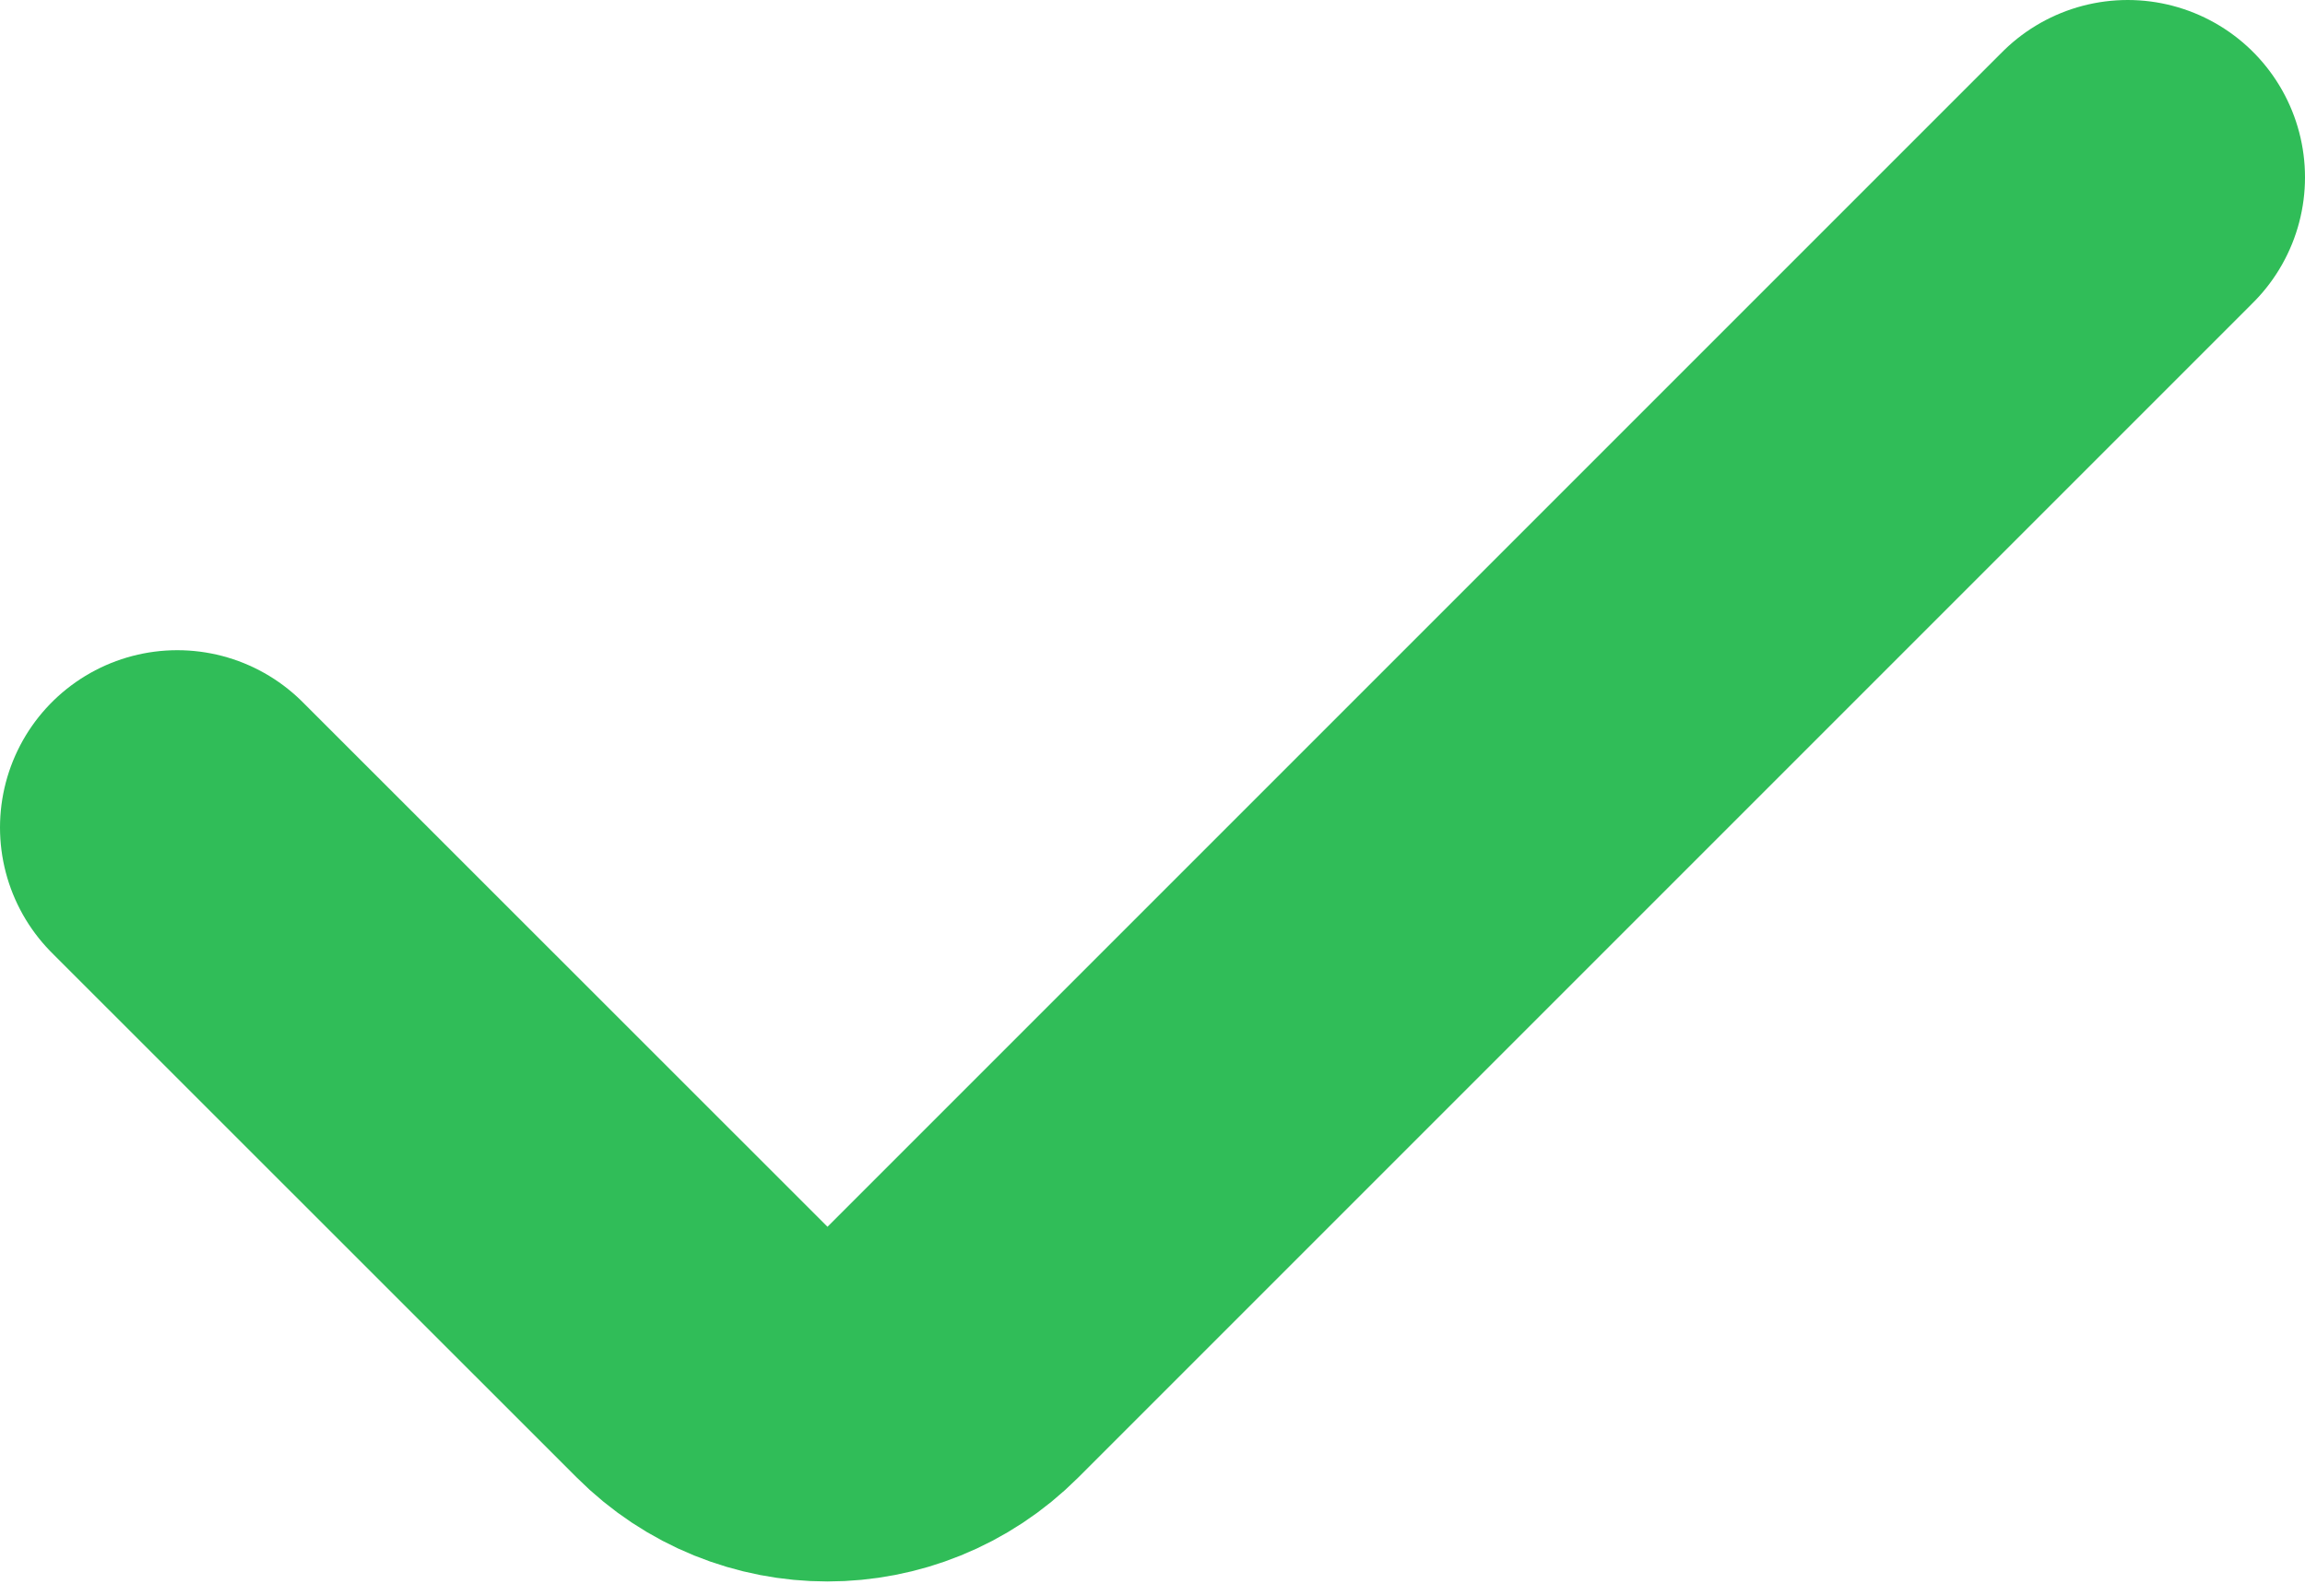
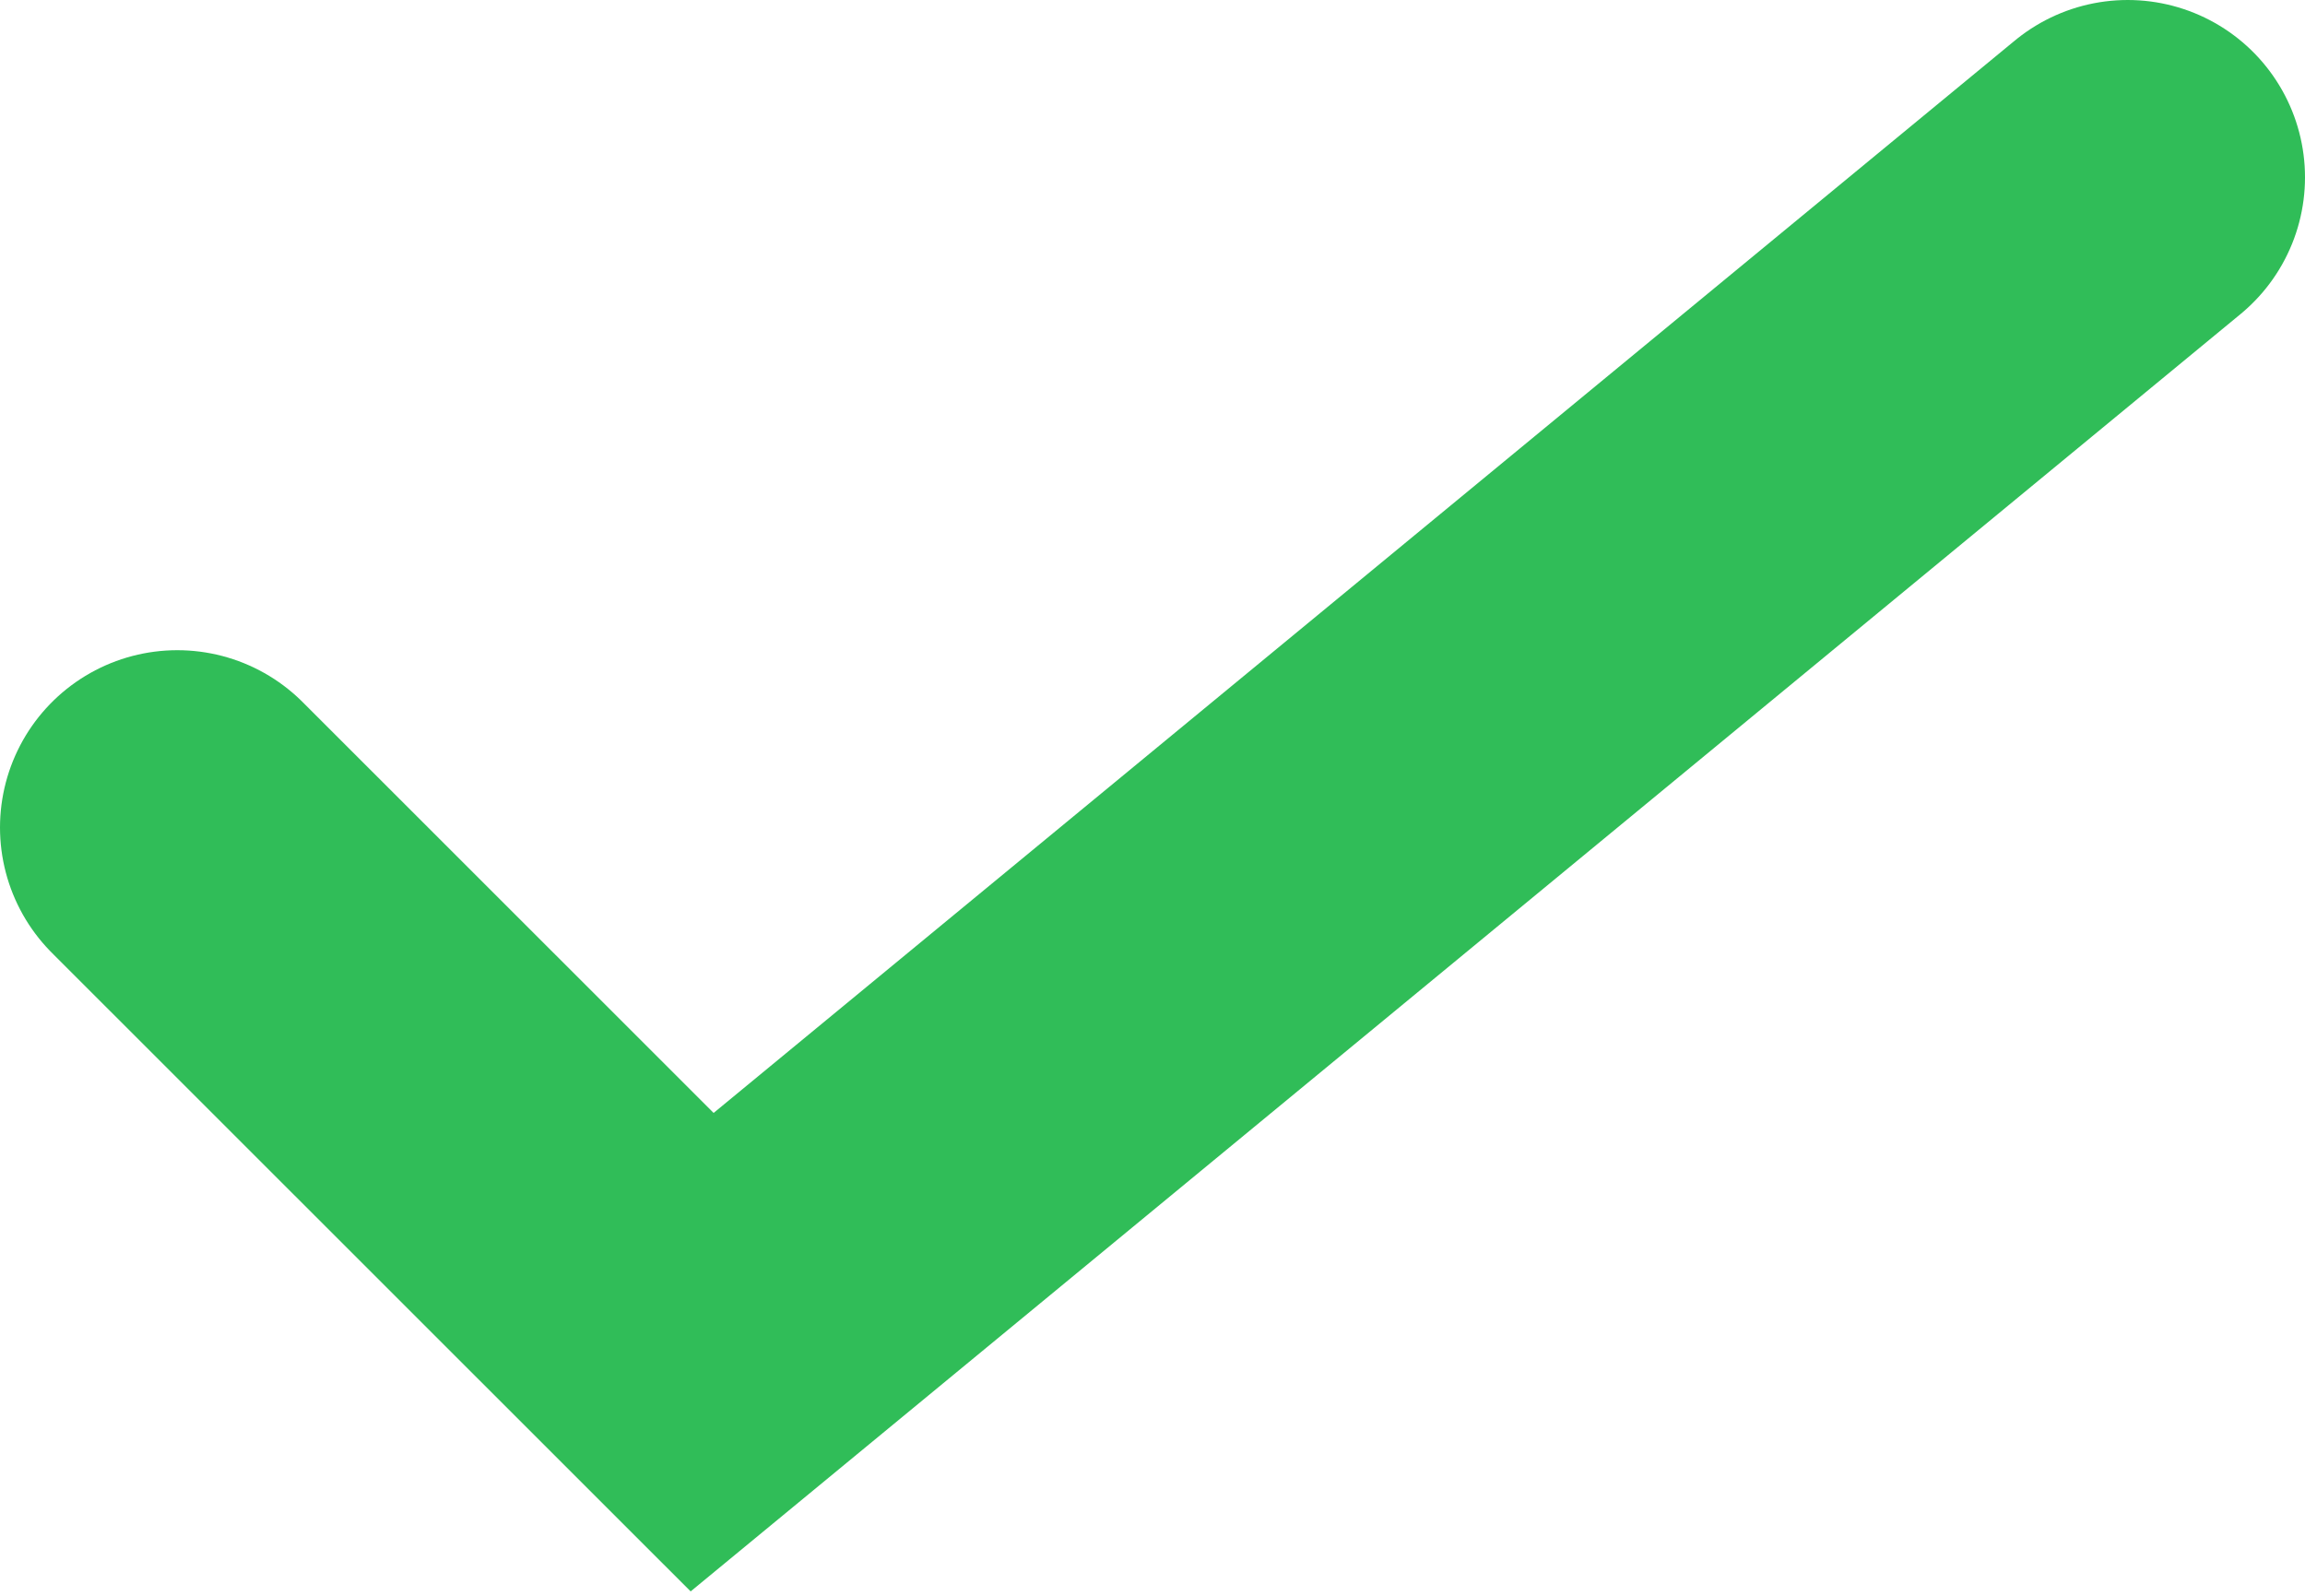
<svg xmlns="http://www.w3.org/2000/svg" width="13" height="9" viewBox="0 0 13 9" fill="none">
-   <path d="M1 4.667L3.96 7.626C4.35 8.017 4.983 8.017 5.374 7.626L12 1" stroke="#30BD58" stroke-width="2" stroke-linecap="round" />
+   <path d="M1 4.667L3.96 7.626L12 1" stroke="#30BD58" stroke-width="2" stroke-linecap="round" />
</svg>